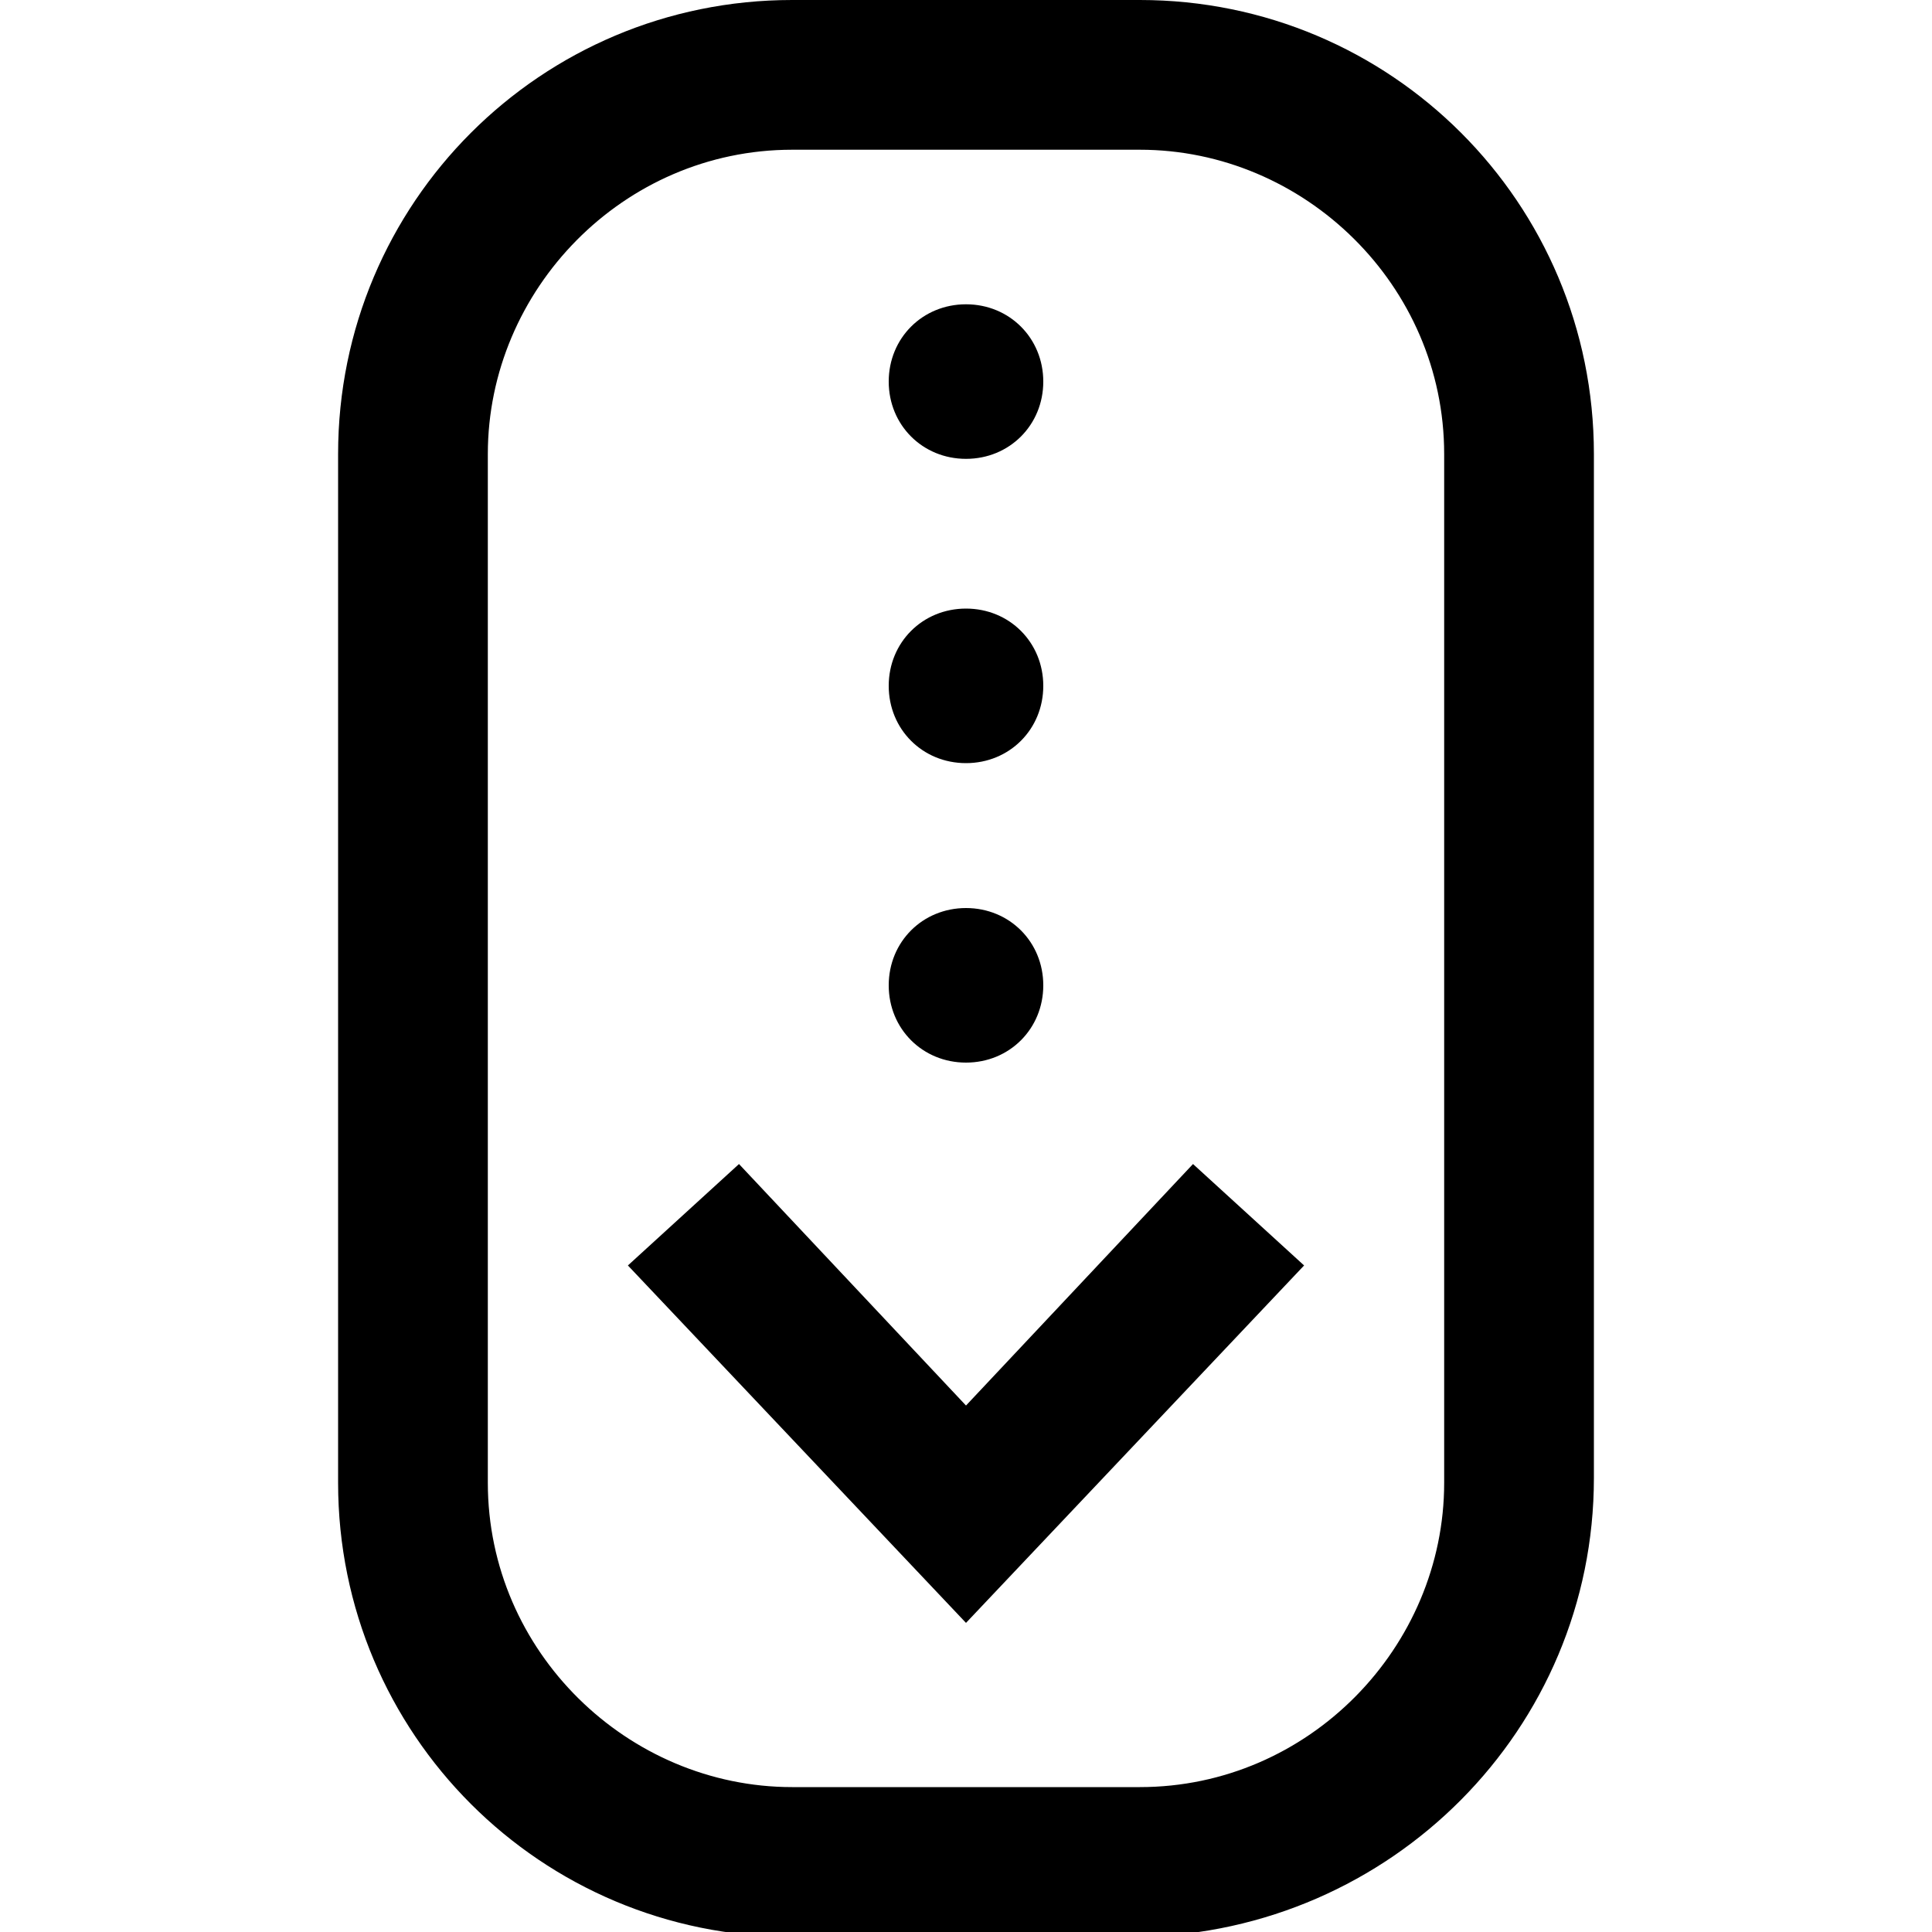
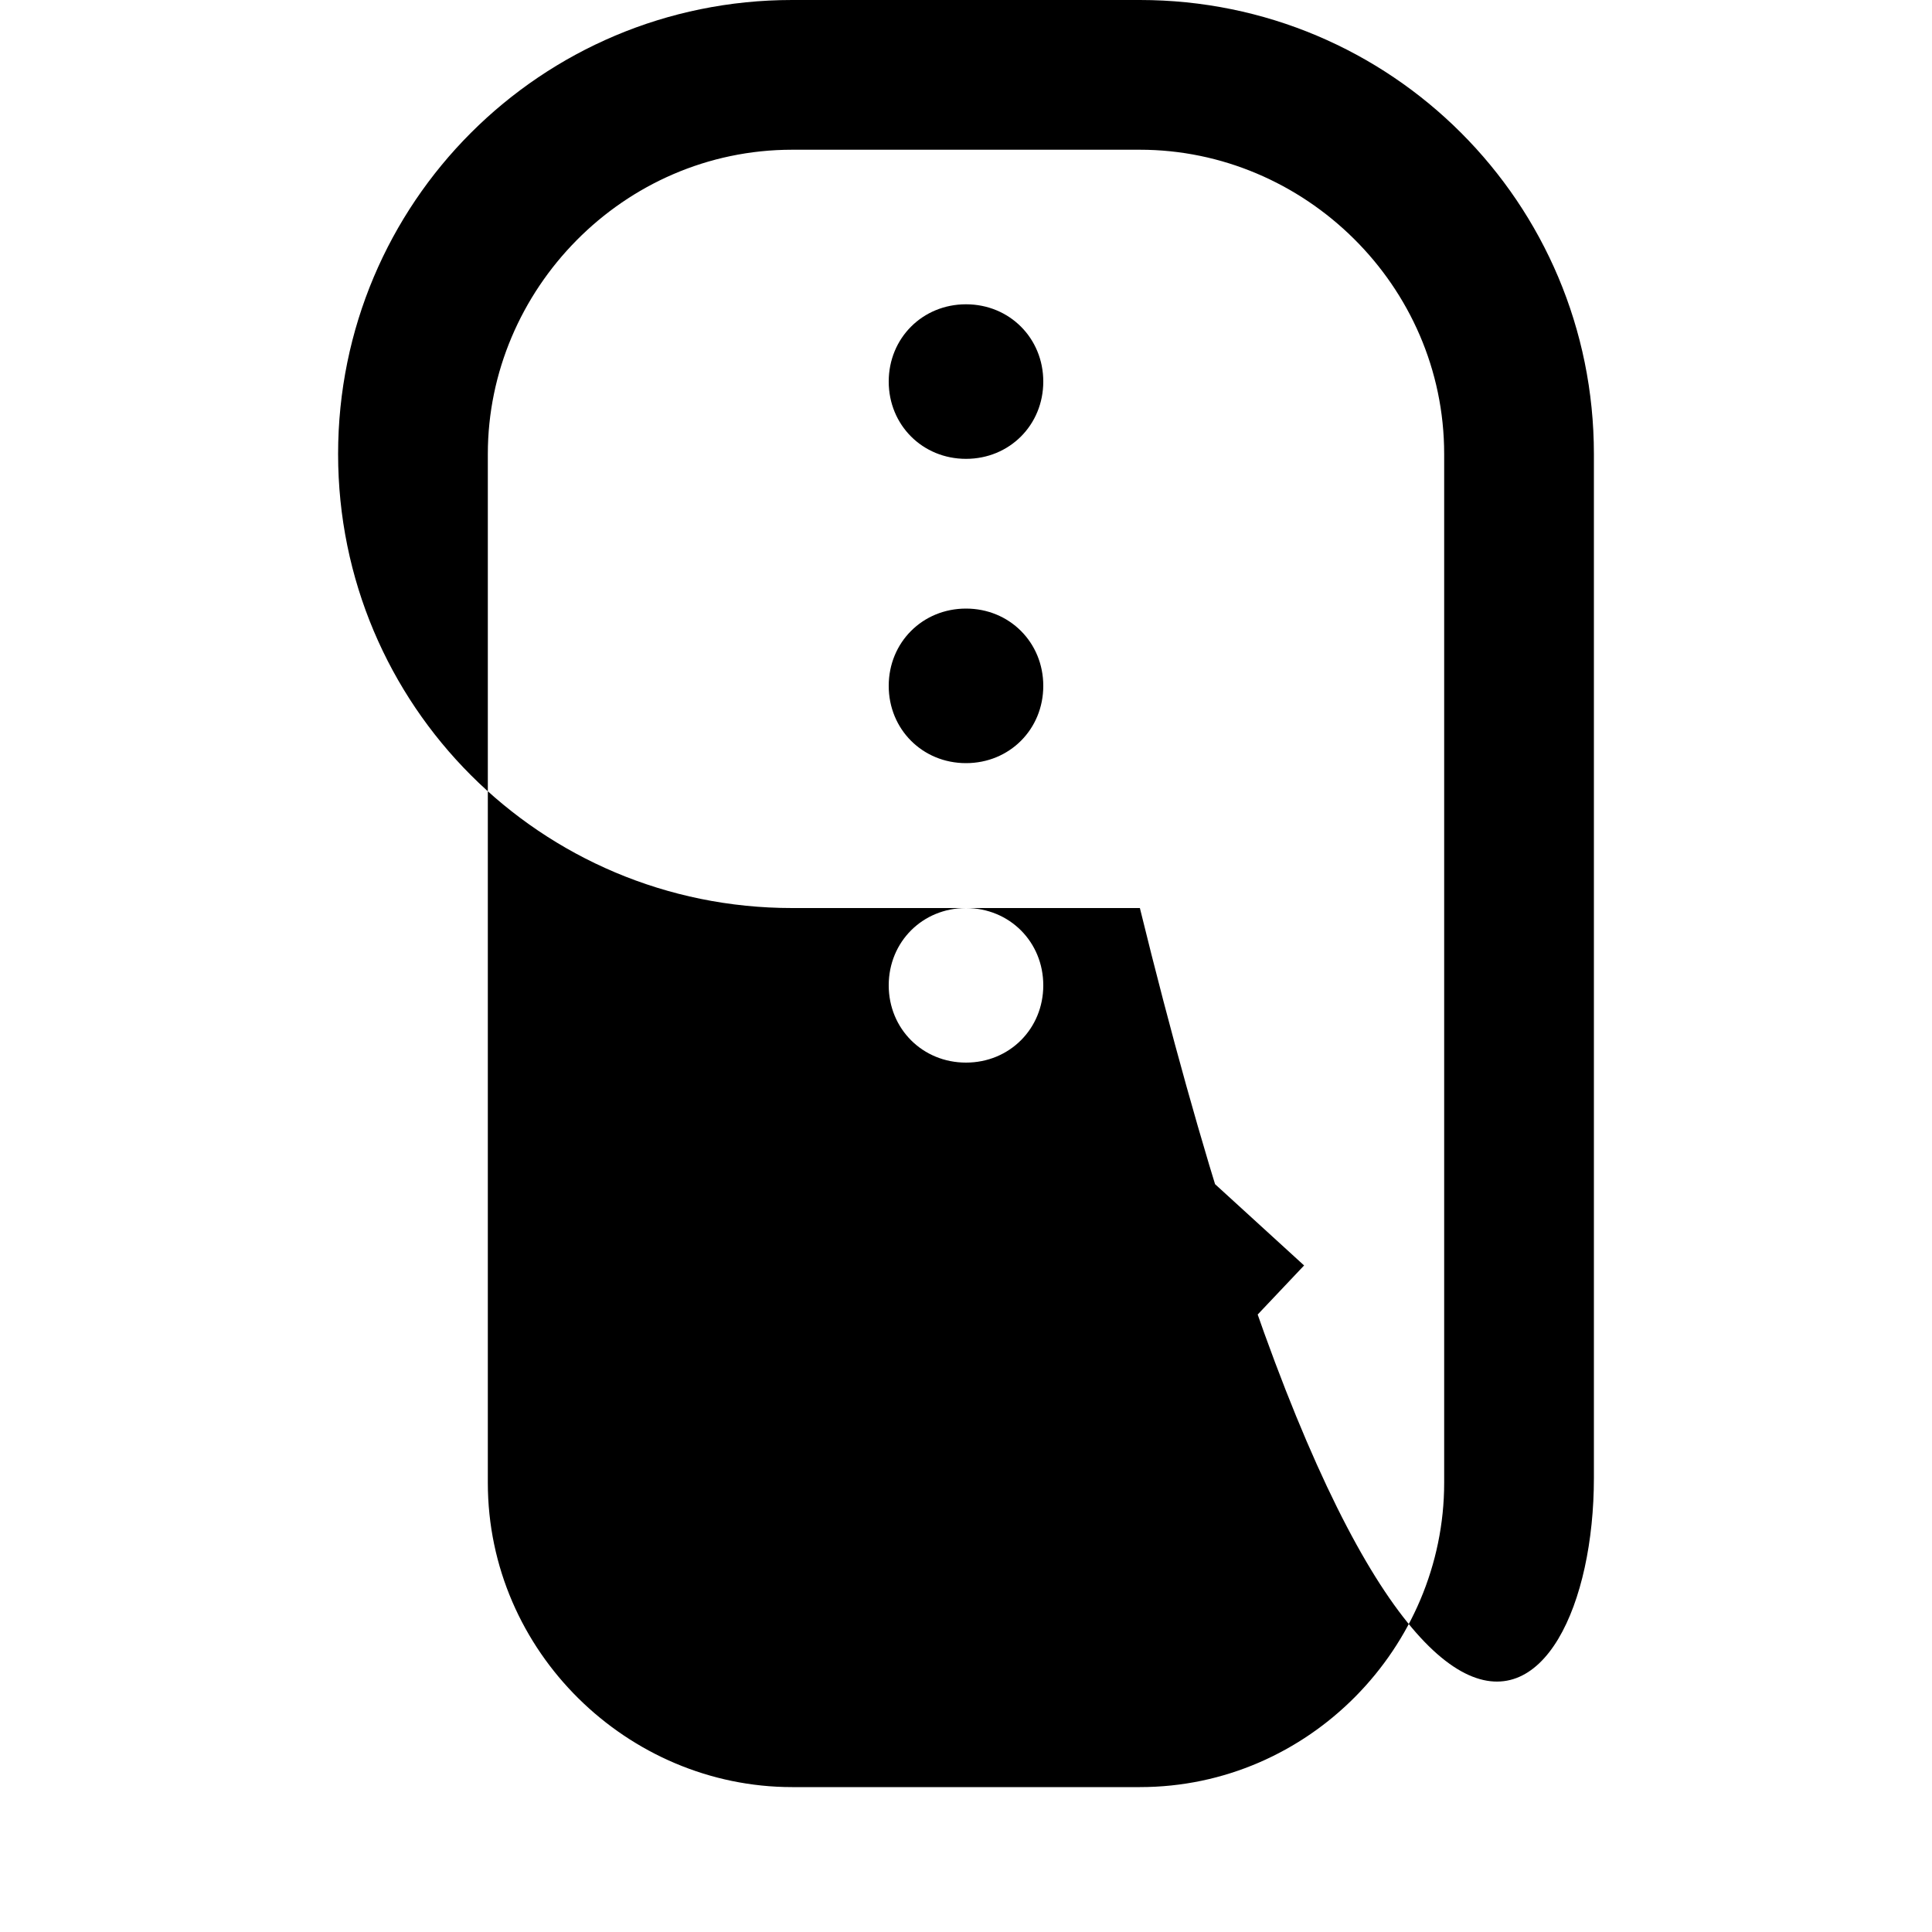
<svg xmlns="http://www.w3.org/2000/svg" version="1.1" id="Layer_1" x="0px" y="0px" viewBox="0 0 40 40" style="enable-background:new 0 0 40 40;" xml:space="preserve">
-   <path d="M20,33.6l-7-7.4l2.3-2.1l4.7,5l4.7-5l2.3,2.1L20,33.6z M33,30.6V9.4C33,4.2,28.8,0,23.6,0h-7.2C11.2,0,7,4.2,7,9.4v21.3  c0,5.2,4.2,9.4,9.4,9.4h7.2C28.8,40,33,35.8,33,30.6z M23.6,3.1c3.4,0,6.3,2.8,6.3,6.3v21.3c0,3.4-2.8,6.3-6.3,6.3h-7.2  c-3.4,0-6.3-2.8-6.3-6.3V9.4c0-3.4,2.8-6.3,6.3-6.3H23.6z M20,6.3c-0.9,0-1.6,0.7-1.6,1.6c0,0.9,0.7,1.6,1.6,1.6s1.6-0.7,1.6-1.6  C21.6,7,20.9,6.3,20,6.3z M20,12.6c-0.9,0-1.6,0.7-1.6,1.6c0,0.9,0.7,1.6,1.6,1.6s1.6-0.7,1.6-1.6C21.6,13.3,20.9,12.6,20,12.6z   M20,18.8c-0.9,0-1.6,0.7-1.6,1.6c0,0.9,0.7,1.6,1.6,1.6s1.6-0.7,1.6-1.6C21.6,19.5,20.9,18.8,20,18.8z" />
+   <path d="M20,33.6l-7-7.4l2.3-2.1l4.7,5l4.7-5l2.3,2.1L20,33.6z M33,30.6V9.4C33,4.2,28.8,0,23.6,0h-7.2C11.2,0,7,4.2,7,9.4c0,5.2,4.2,9.4,9.4,9.4h7.2C28.8,40,33,35.8,33,30.6z M23.6,3.1c3.4,0,6.3,2.8,6.3,6.3v21.3c0,3.4-2.8,6.3-6.3,6.3h-7.2  c-3.4,0-6.3-2.8-6.3-6.3V9.4c0-3.4,2.8-6.3,6.3-6.3H23.6z M20,6.3c-0.9,0-1.6,0.7-1.6,1.6c0,0.9,0.7,1.6,1.6,1.6s1.6-0.7,1.6-1.6  C21.6,7,20.9,6.3,20,6.3z M20,12.6c-0.9,0-1.6,0.7-1.6,1.6c0,0.9,0.7,1.6,1.6,1.6s1.6-0.7,1.6-1.6C21.6,13.3,20.9,12.6,20,12.6z   M20,18.8c-0.9,0-1.6,0.7-1.6,1.6c0,0.9,0.7,1.6,1.6,1.6s1.6-0.7,1.6-1.6C21.6,19.5,20.9,18.8,20,18.8z" />
</svg>